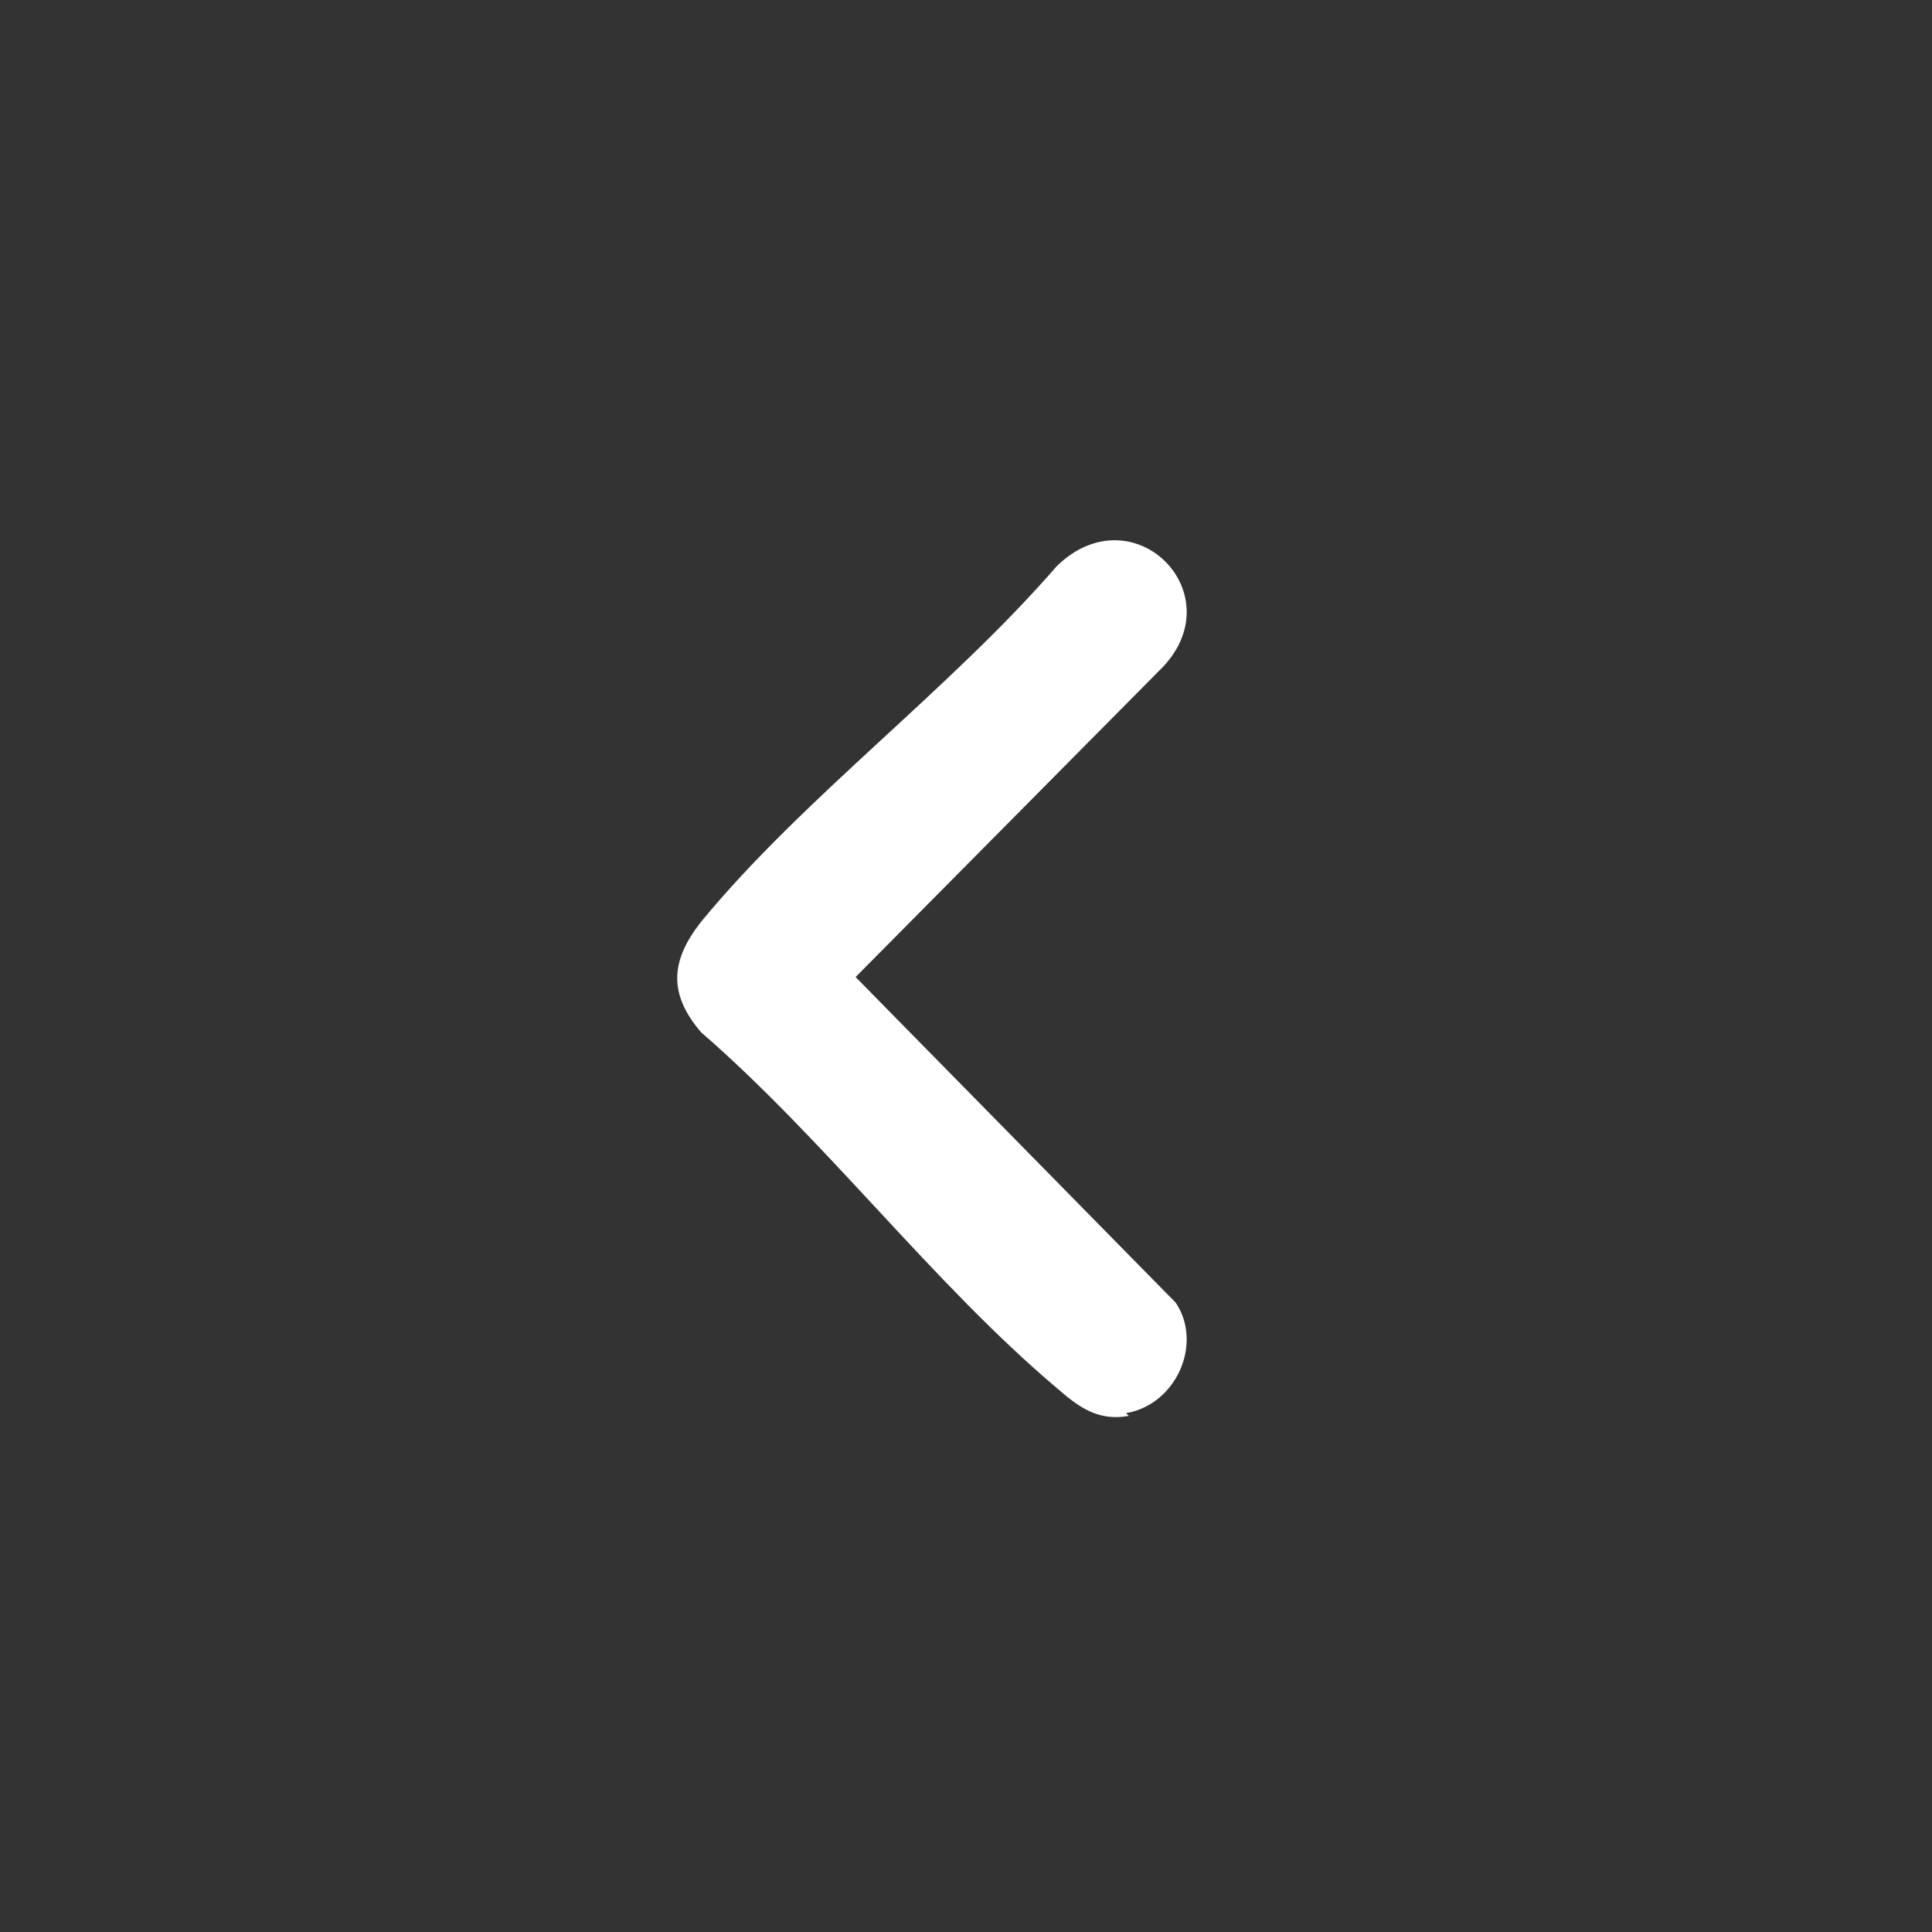
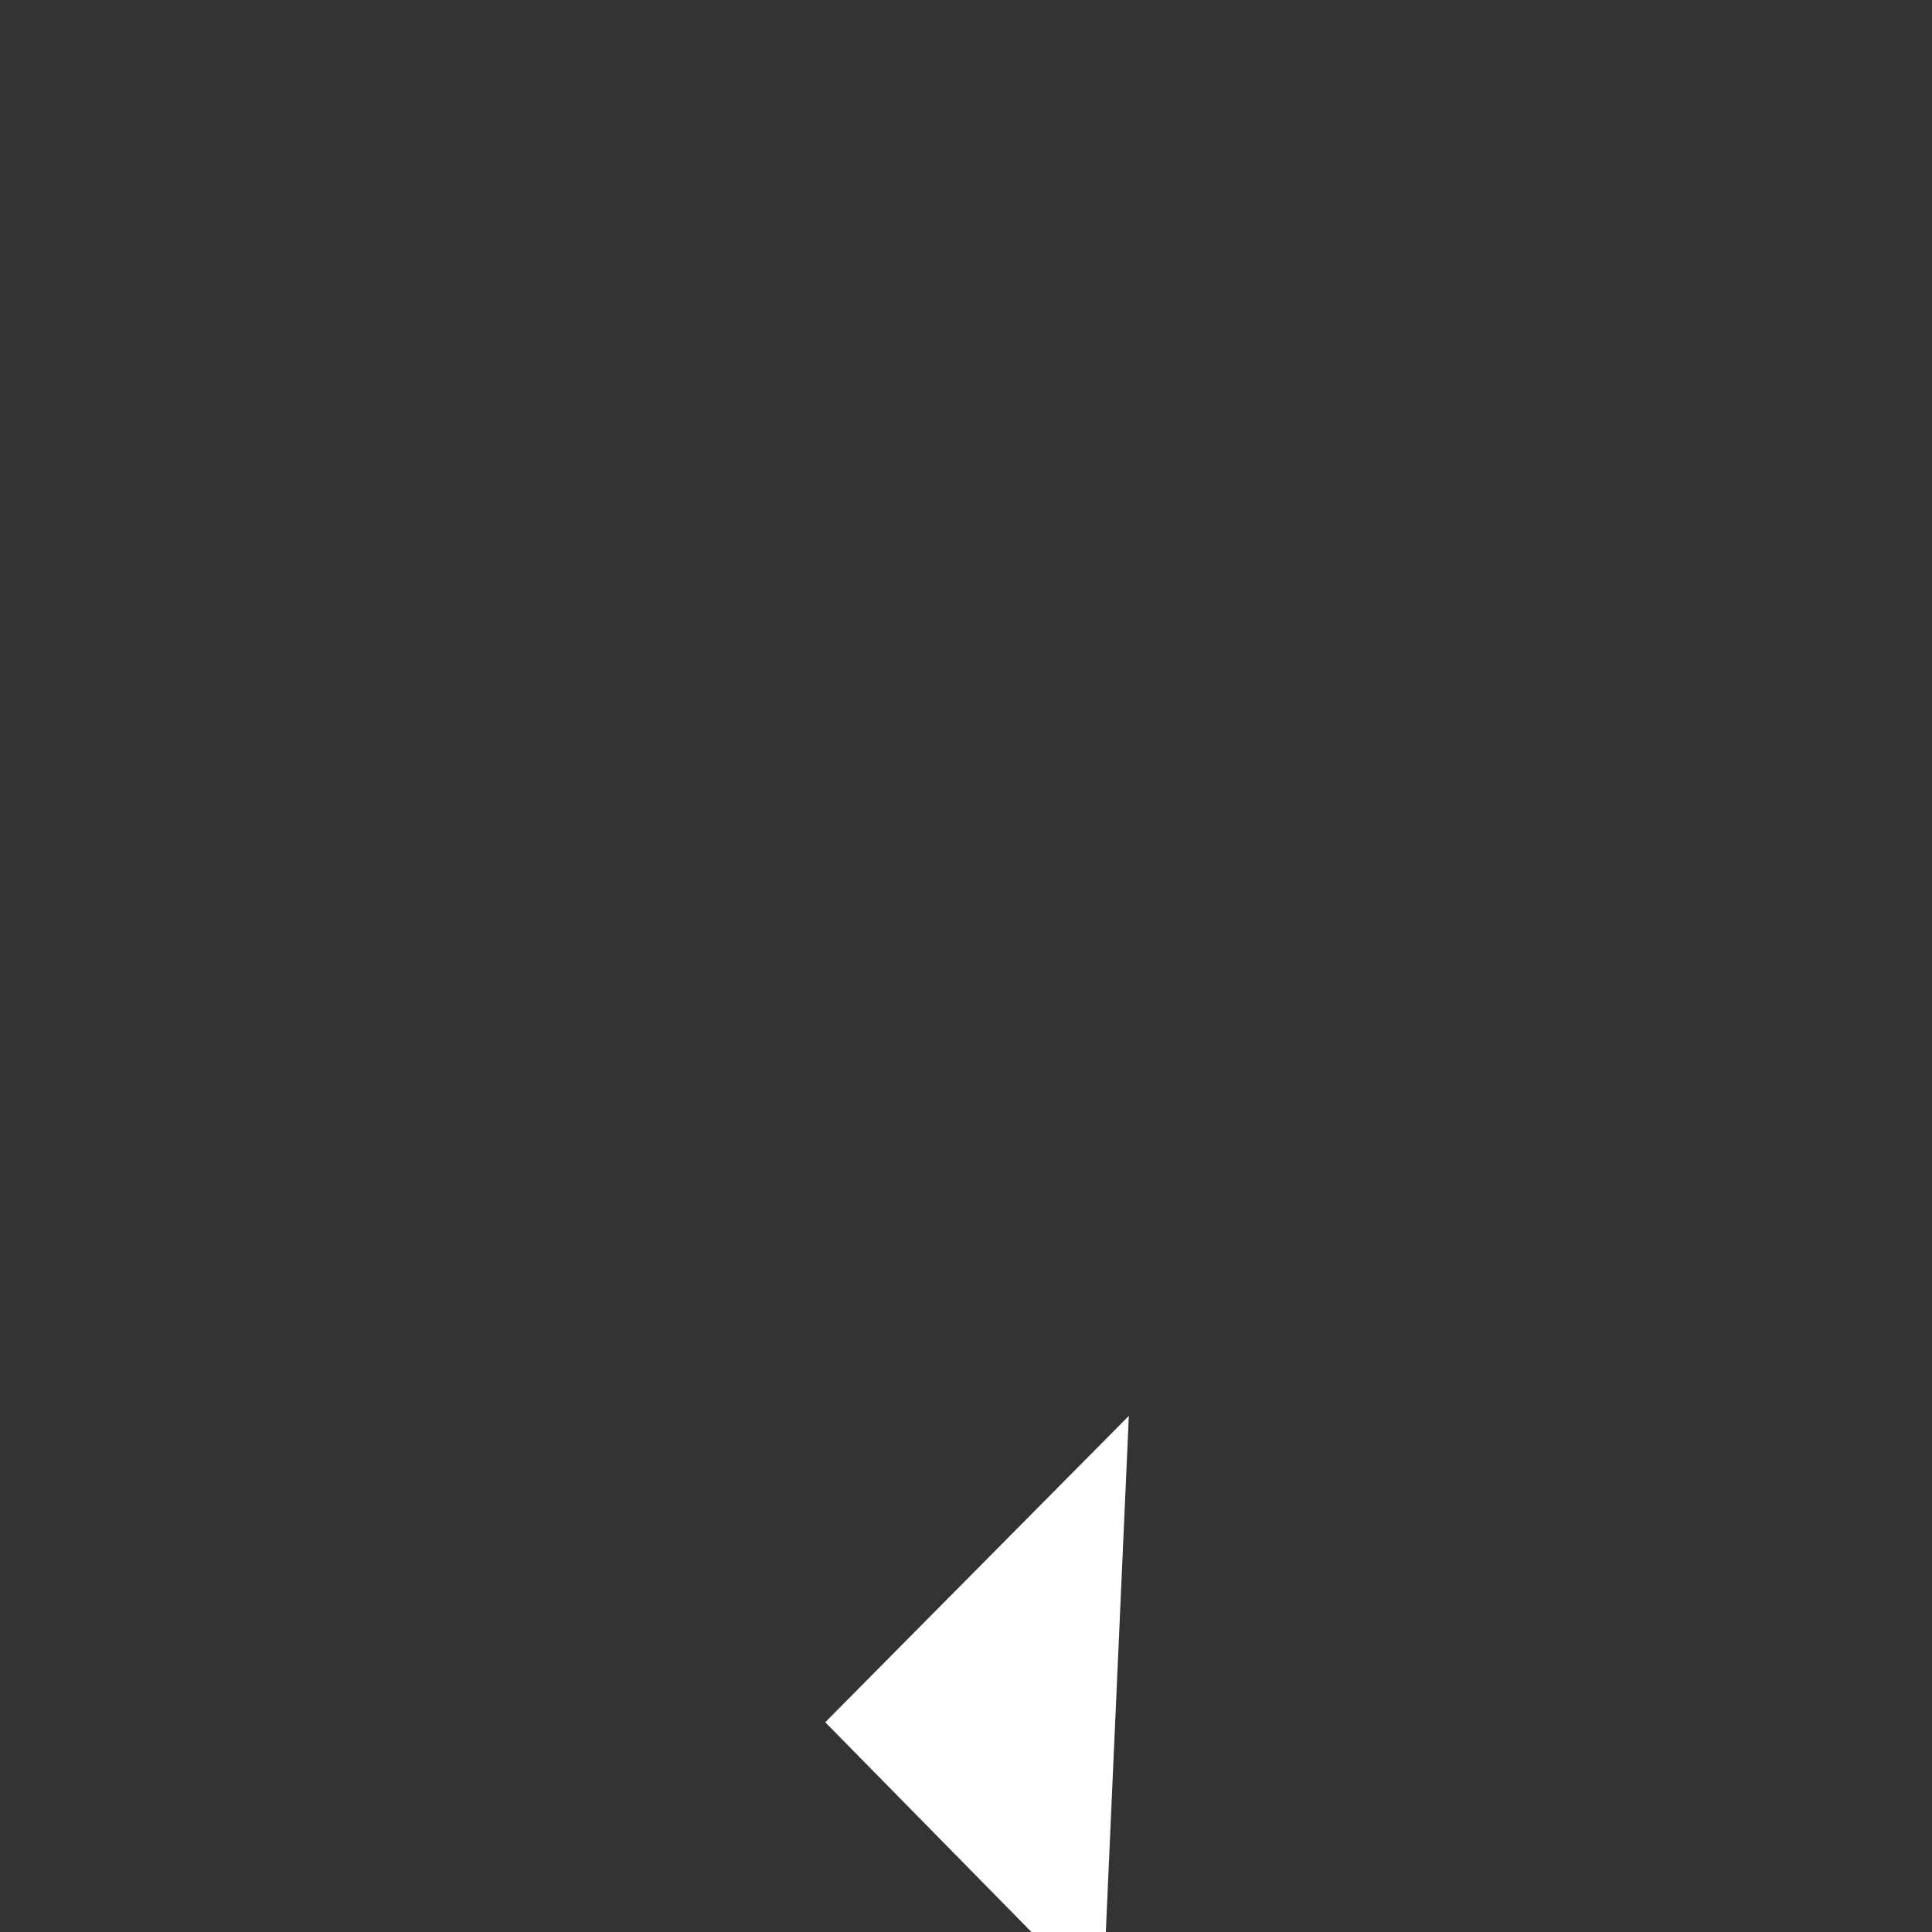
<svg xmlns="http://www.w3.org/2000/svg" id="_圖層_1" version="1.1" viewBox="0 0 70 70">
  <rect x="0" y="0" width="70" height="70" fill="#333333" stroke="none" />
  <defs>
    <style>
      .st0 {
        fill: #fff;
      }
    </style>
  </defs>
-   <path class="st0" d="M40.9,51.3c-1.1.2-1.8-.3-2.6-1-4.5-3.8-8.4-9-12.9-12.9-1.2-1.4-1.1-2.6,0-4,3.7-4.5,9-8.4,12.9-12.9,2.8-2.7,6.5,1.1,3.7,3.8l-11,11.1,11.6,11.8c1,1.5,0,3.7-1.8,4h0Z" />
+   <path class="st0" d="M40.9,51.3l-11,11.1,11.6,11.8c1,1.5,0,3.7-1.8,4h0Z" />
</svg>